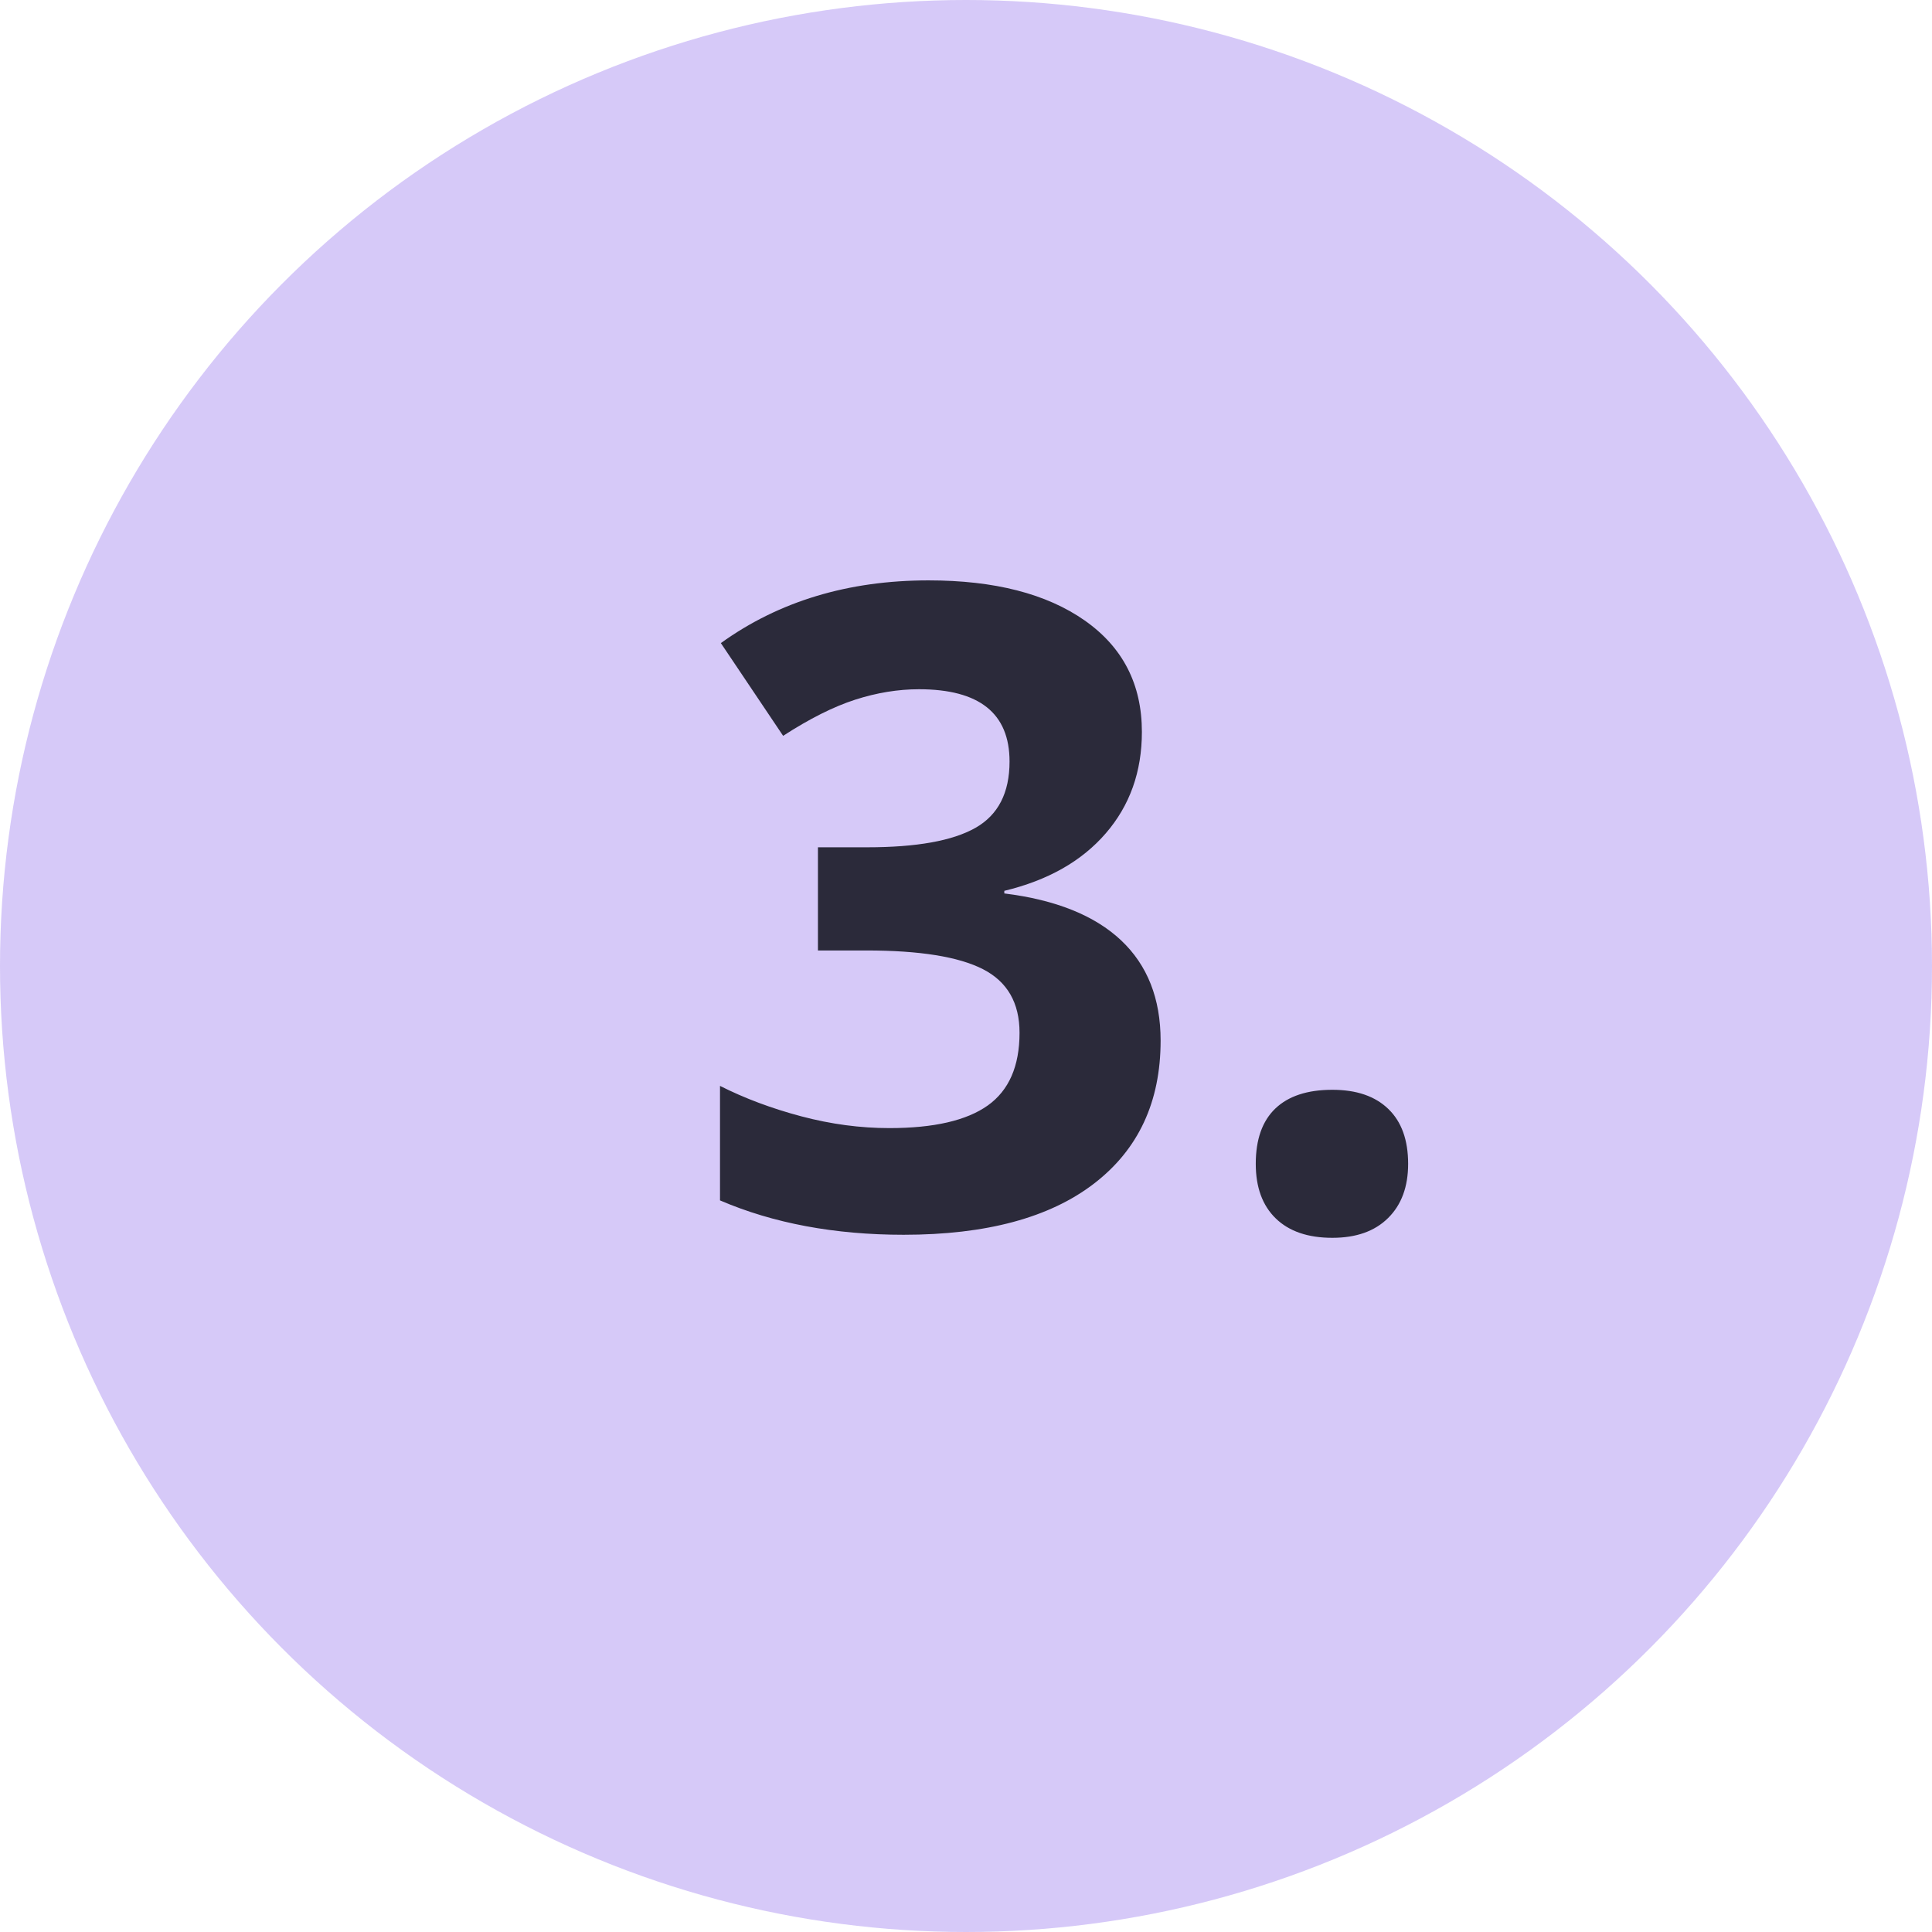
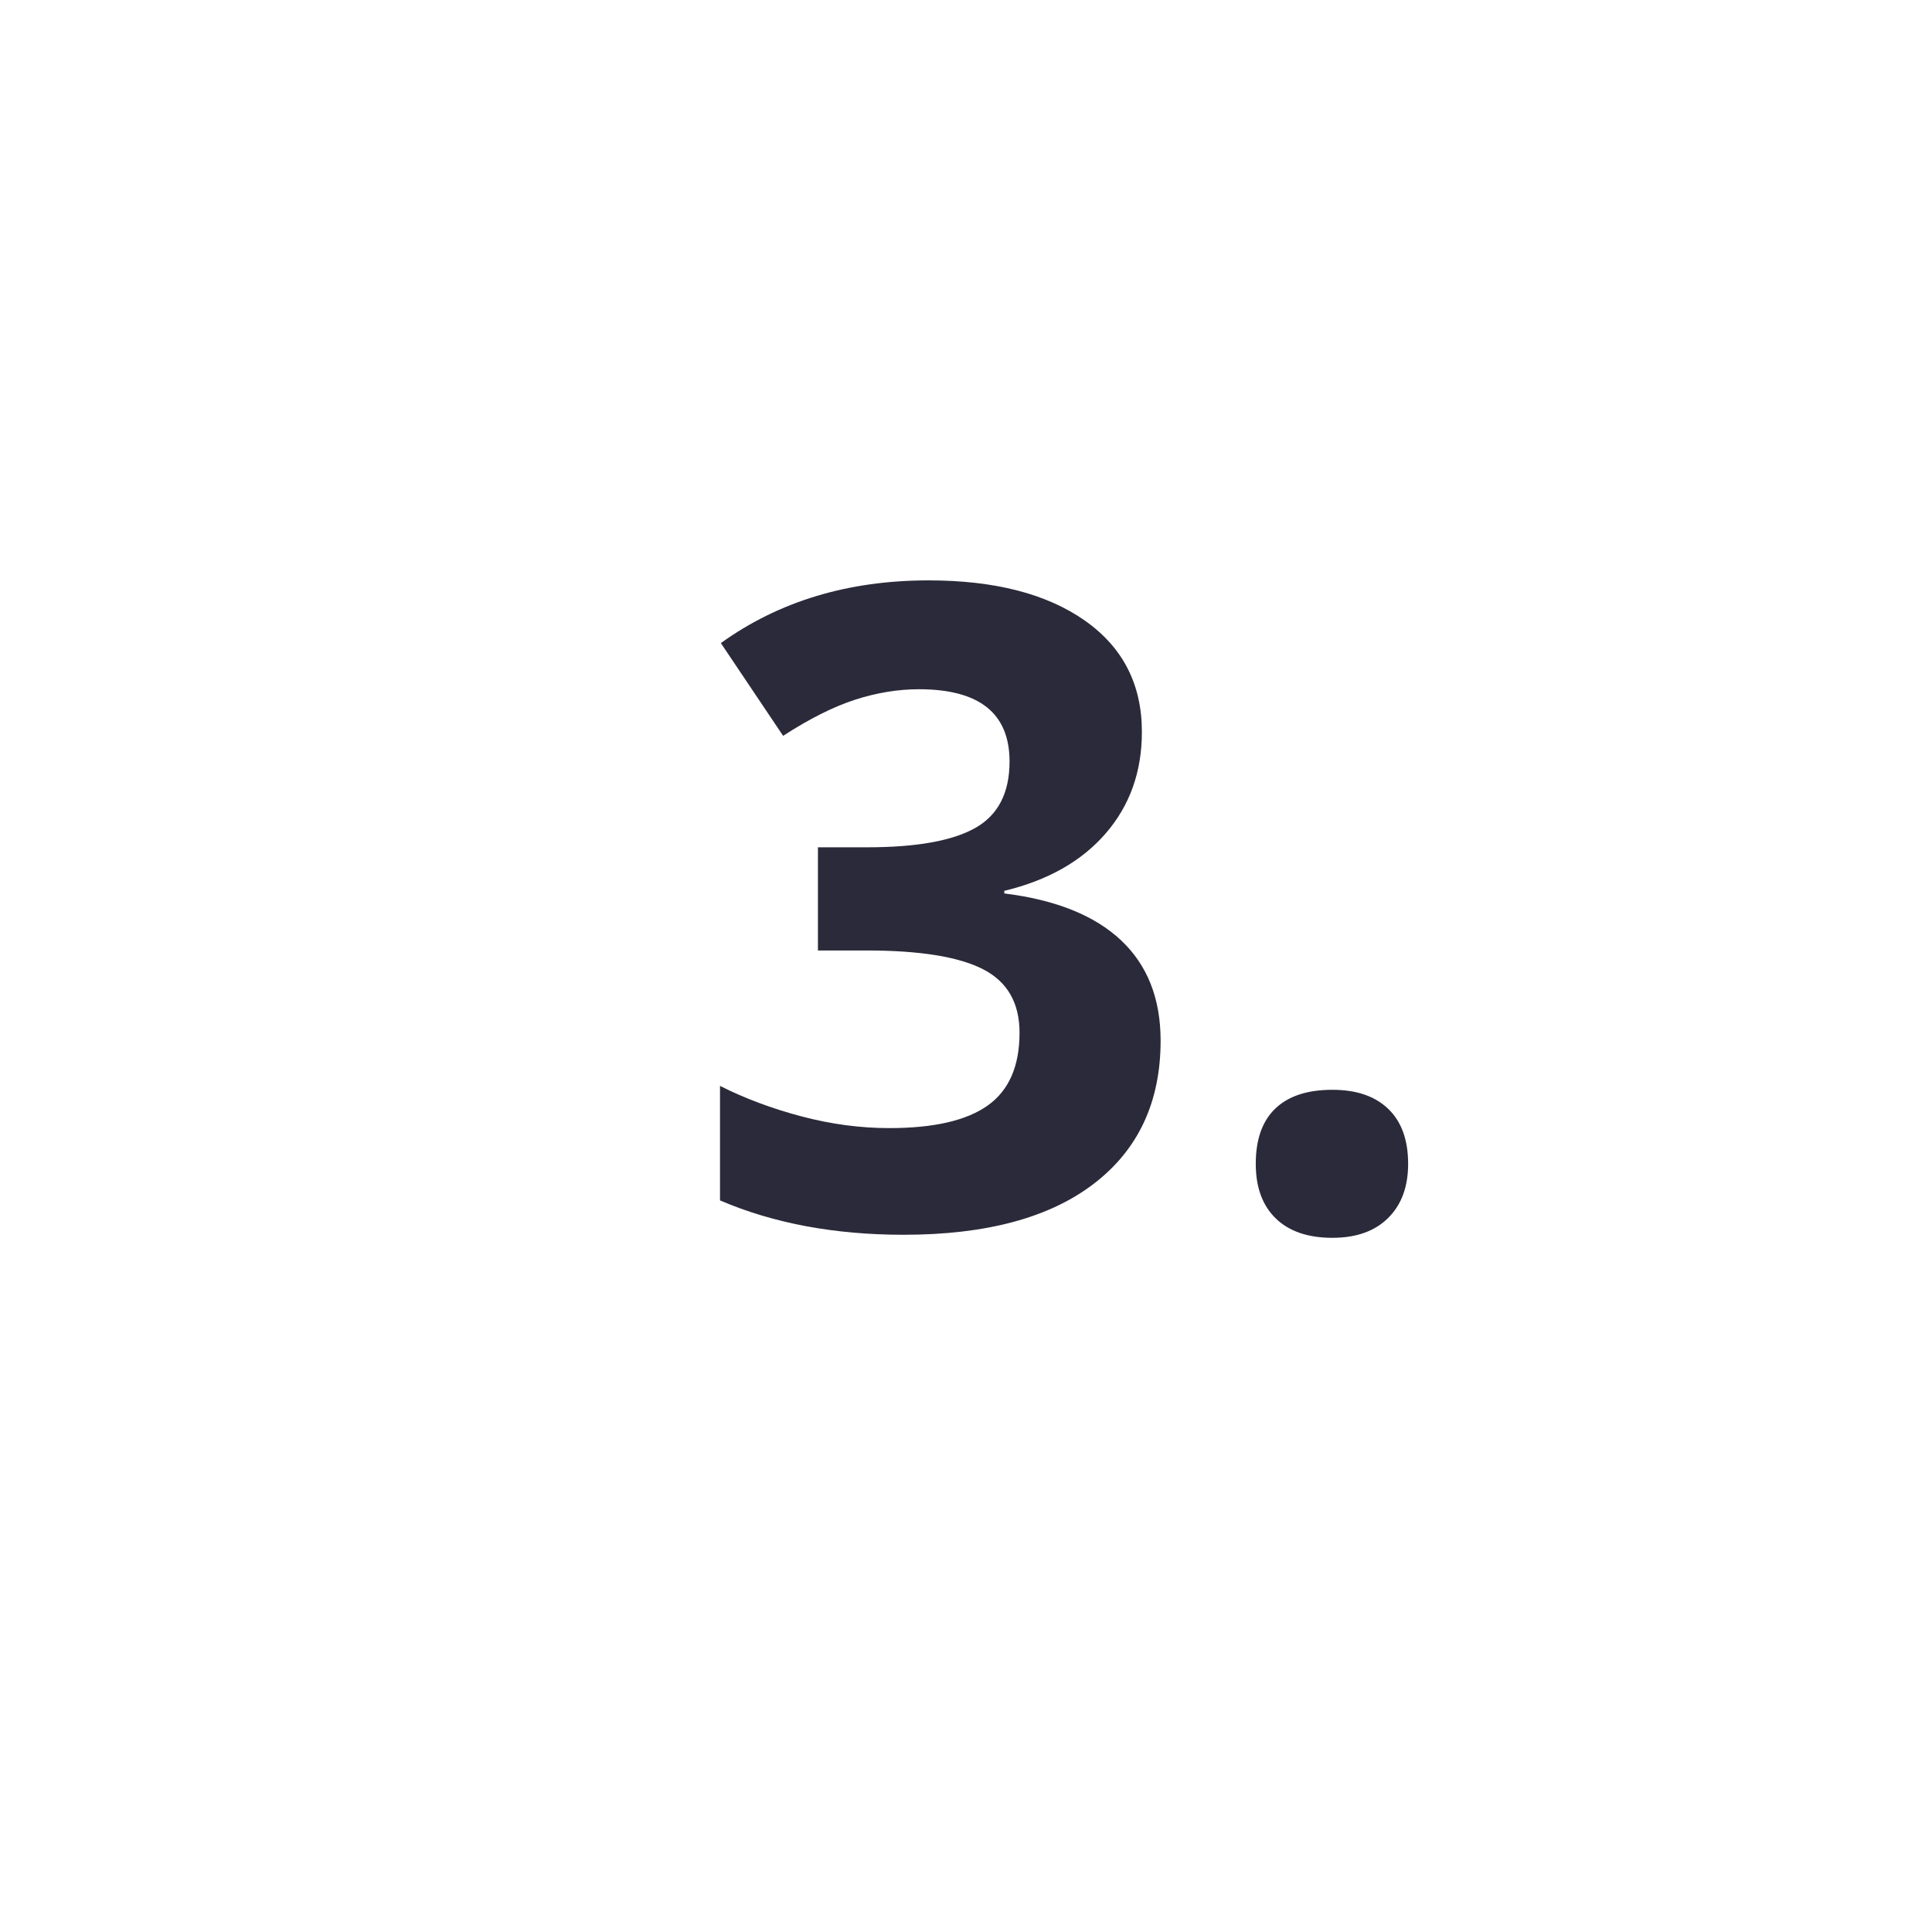
<svg xmlns="http://www.w3.org/2000/svg" width="52px" height="52px" viewBox="0 0 52 52" version="1.1">
  <title>Group 18</title>
  <g id="Redesign-w/-new-font-system" stroke="none" stroke-width="1" fill="none" fill-rule="evenodd">
    <g id="ION_home_personal-combined" transform="translate(-800, -1193)">
      <g id="Group-18" transform="translate(800, 1193)">
-         <circle id="Oval-Copy-3" fill-opacity="0.32" fill="#7D57E7" cx="26" cy="26" r="26" />
        <path d="M24.324,33.234 C26.543,33.234 28.25,32.775 29.445,31.857 C30.64,30.939 31.238,29.656 31.238,28.008 C31.238,26.875 30.882,25.975 30.172,25.307 C29.461,24.639 28.414,24.219 27.031,24.047 L27.031,24.047 L27.031,23.977 C28.203,23.695 29.113,23.18 29.761,22.43 C30.41,21.68 30.734,20.77 30.734,19.699 C30.734,18.418 30.22,17.418 29.193,16.699 C28.166,15.98 26.765,15.621 24.992,15.621 C22.828,15.621 20.965,16.184 19.402,17.309 L19.402,17.309 L21.078,19.805 C21.789,19.344 22.435,19.02 23.017,18.832 C23.599,18.645 24.172,18.551 24.734,18.551 C26.359,18.551 27.172,19.199 27.172,20.496 C27.172,21.34 26.865,21.936 26.252,22.283 C25.638,22.631 24.668,22.805 23.34,22.805 L23.34,22.805 L22.015,22.805 L22.015,25.582 L23.316,25.582 C24.754,25.582 25.8,25.75 26.457,26.086 C27.113,26.422 27.441,26.992 27.441,27.797 C27.441,28.695 27.156,29.348 26.586,29.754 C26.015,30.16 25.132,30.363 23.937,30.363 C23.156,30.363 22.367,30.258 21.57,30.047 C20.773,29.836 20.043,29.562 19.379,29.227 L19.379,29.227 L19.379,32.309 C20.816,32.926 22.465,33.234 24.324,33.234 Z M35.861,33.316 C36.502,33.316 37.002,33.139 37.361,32.783 C37.721,32.428 37.9,31.941 37.9,31.324 C37.9,30.684 37.723,30.191 37.367,29.848 C37.012,29.504 36.51,29.332 35.861,29.332 C35.189,29.332 34.678,29.5 34.326,29.836 C33.975,30.172 33.799,30.668 33.799,31.324 C33.799,31.957 33.979,32.447 34.338,32.795 C34.697,33.143 35.205,33.316 35.861,33.316 Z" id="3." fill="#2B2A3A" fill-rule="nonzero" />
      </g>
    </g>
  </g>
</svg>